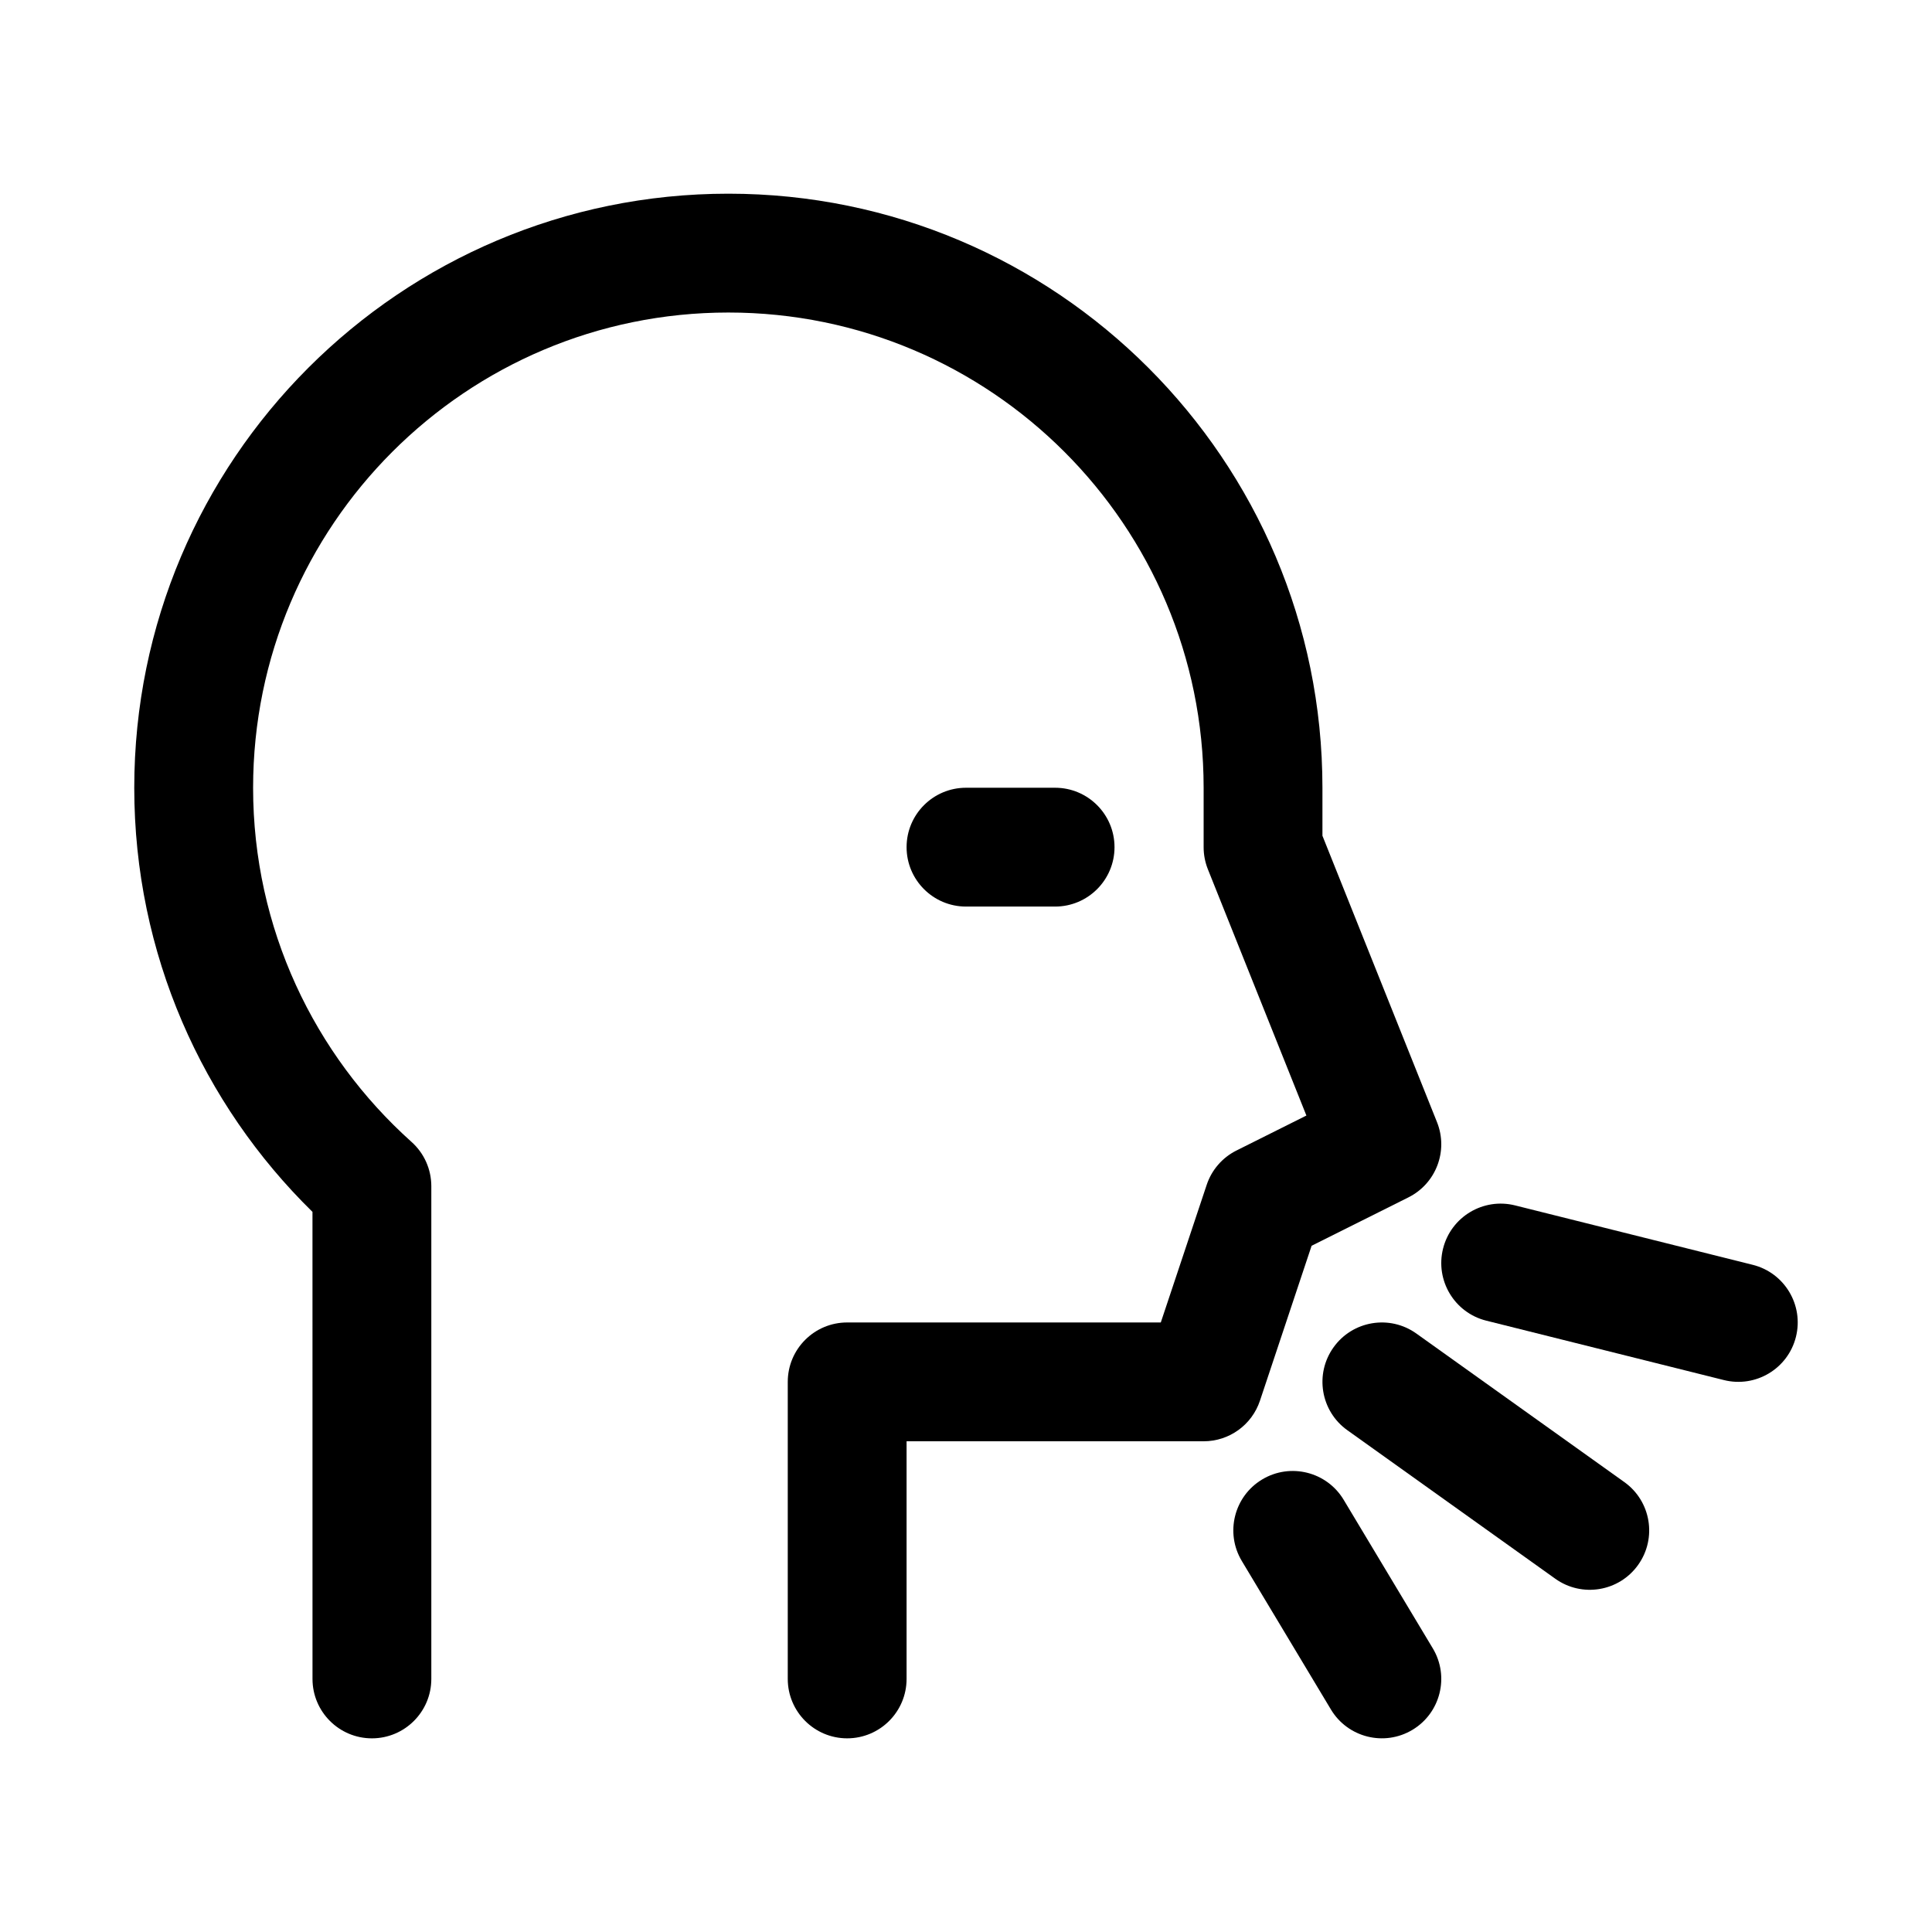
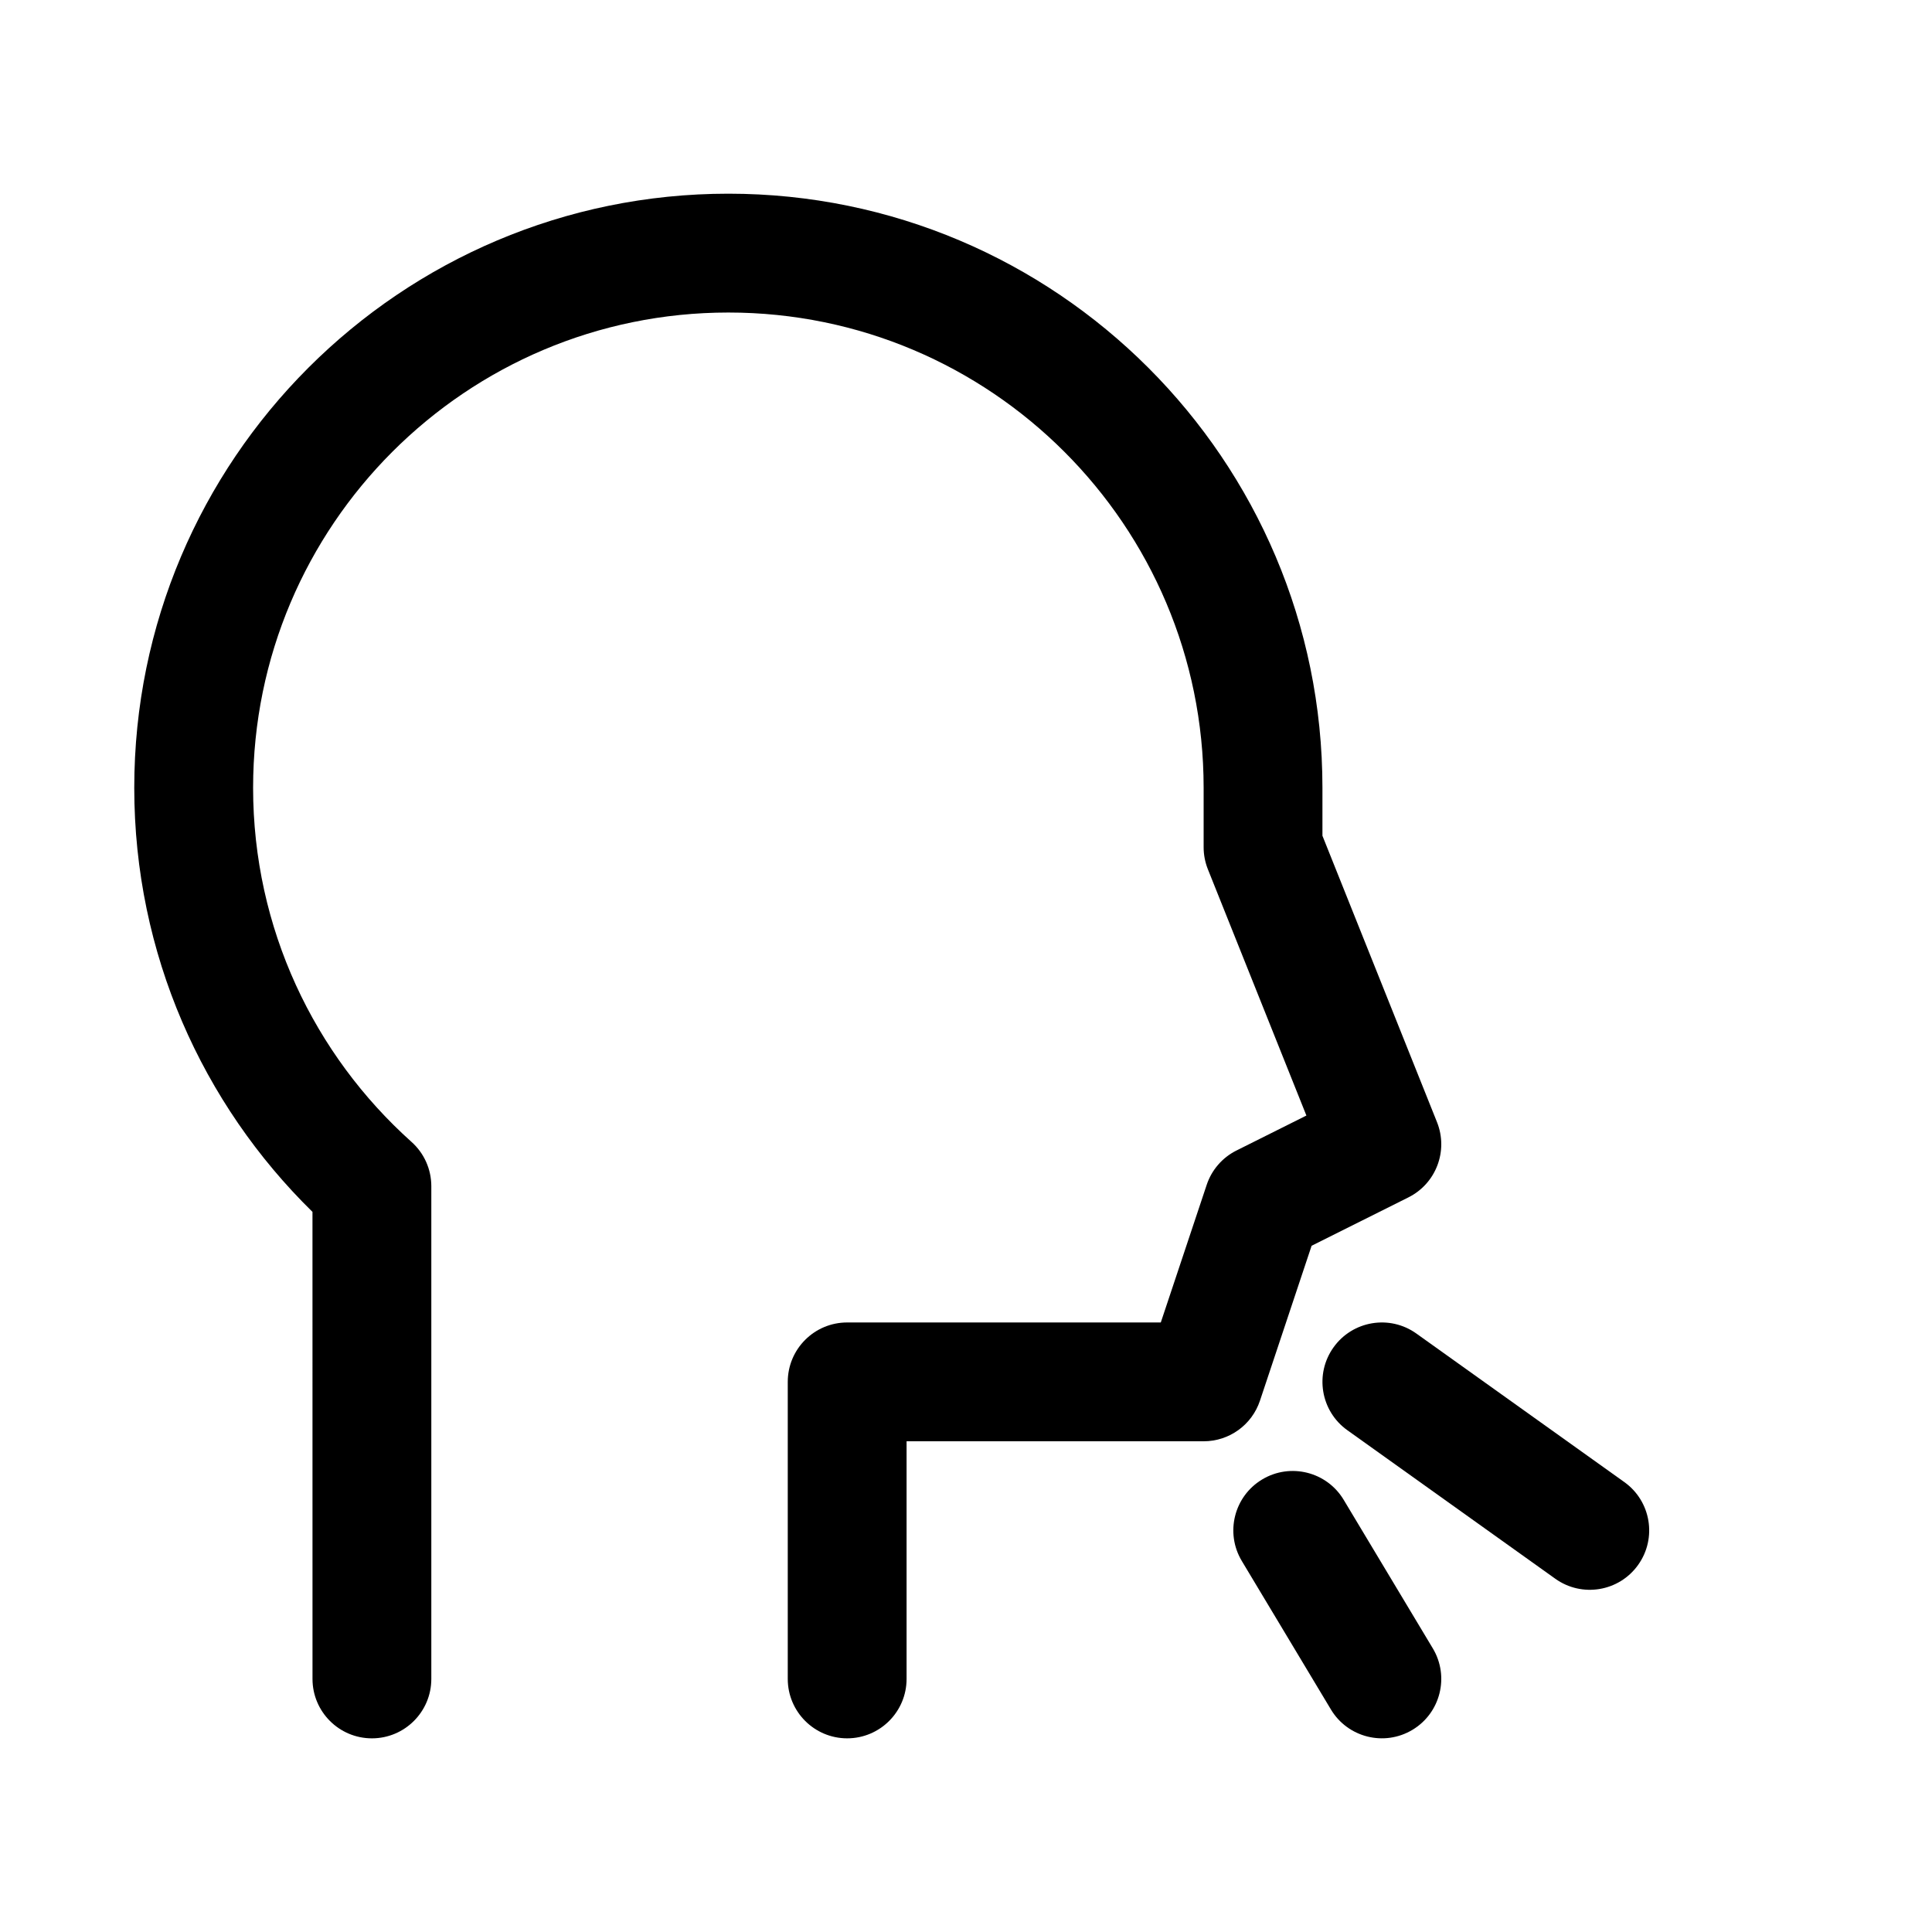
<svg xmlns="http://www.w3.org/2000/svg" fill="#000000" width="800px" height="800px" version="1.1" viewBox="144 144 512 512">
  <g fill-rule="evenodd">
    <path d="m226.81 465.16c-29.148-28.578-47.23-68.387-47.23-112.39 0-86.891 70.551-157.44 157.44-157.44 86.891 0 157.44 70.551 157.44 157.44v12.715l30.363 75.902c3.039 7.602-0.25 16.27-7.578 19.93l-25.656 12.824-13.684 41.047c-2.141 6.43-8.152 10.766-14.93 10.766h-78.723v62.977c0 8.691-7.055 15.746-15.742 15.746-8.691 0-15.746-7.055-15.746-15.746v-78.719c0-8.699 7.047-15.746 15.746-15.746h83.113l12.16-36.461c1.316-3.969 4.156-7.242 7.894-9.109l18.531-9.266-26.109-65.266c-0.742-1.859-1.125-3.848-1.125-5.848v-15.746c0-69.516-56.438-125.95-125.95-125.95-69.52 0-125.95 56.438-125.95 125.95 0 37.266 16.223 70.777 41.988 93.852 3.34 2.984 5.242 7.25 5.242 11.73v130.58c0 8.691-7.051 15.746-15.742 15.746s-15.746-7.055-15.746-15.746z" />
-     <path d="m400 384.25h23.613c8.691 0 15.746-7.055 15.746-15.742 0-8.691-7.055-15.746-15.746-15.746h-23.613c-8.691 0-15.746 7.055-15.746 15.746 0 8.688 7.055 15.742 15.746 15.742z" />
-     <path d="m537.88 493.99 62.973 15.742c8.434 2.109 16.988-3.023 19.09-11.453 2.109-8.43-3.019-16.988-11.453-19.09l-62.977-15.746c-8.43-2.109-16.988 3.023-19.09 11.457-2.109 8.43 3.023 16.984 11.457 19.09z" />
    <path d="m501.06 523.02 55.105 39.359c7.07 5.055 16.91 3.418 21.953-3.66 5.055-7.07 3.418-16.91-3.66-21.957l-55.102-39.359c-7.07-5.055-16.91-3.414-21.957 3.66-5.055 7.07-3.414 16.91 3.66 21.957z" />
    <path d="m473.09 557.67 23.617 39.359c4.469 7.453 14.145 9.871 21.602 5.398 7.453-4.469 9.871-14.145 5.398-21.598l-23.617-39.363c-4.469-7.453-14.145-9.871-21.598-5.398-7.457 4.473-9.875 14.145-5.402 21.602z" />
  </g>
</svg>